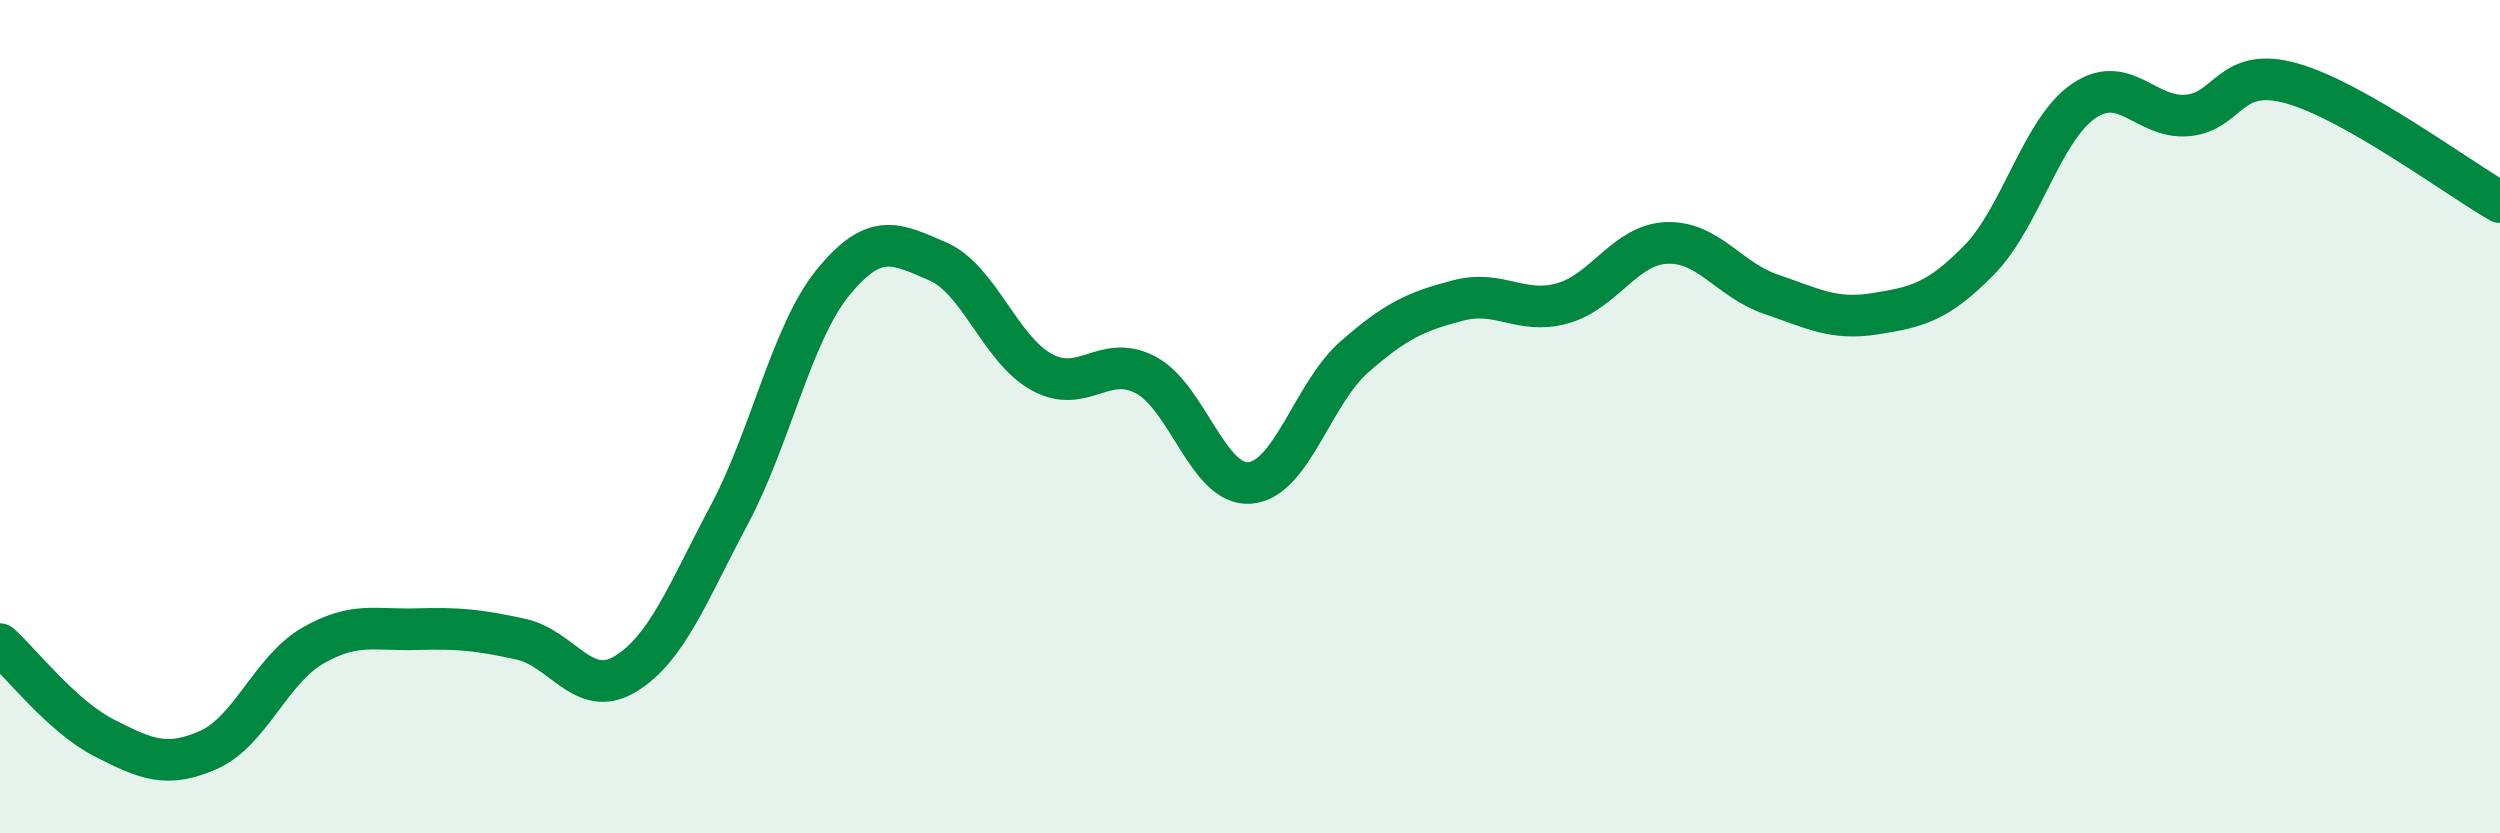
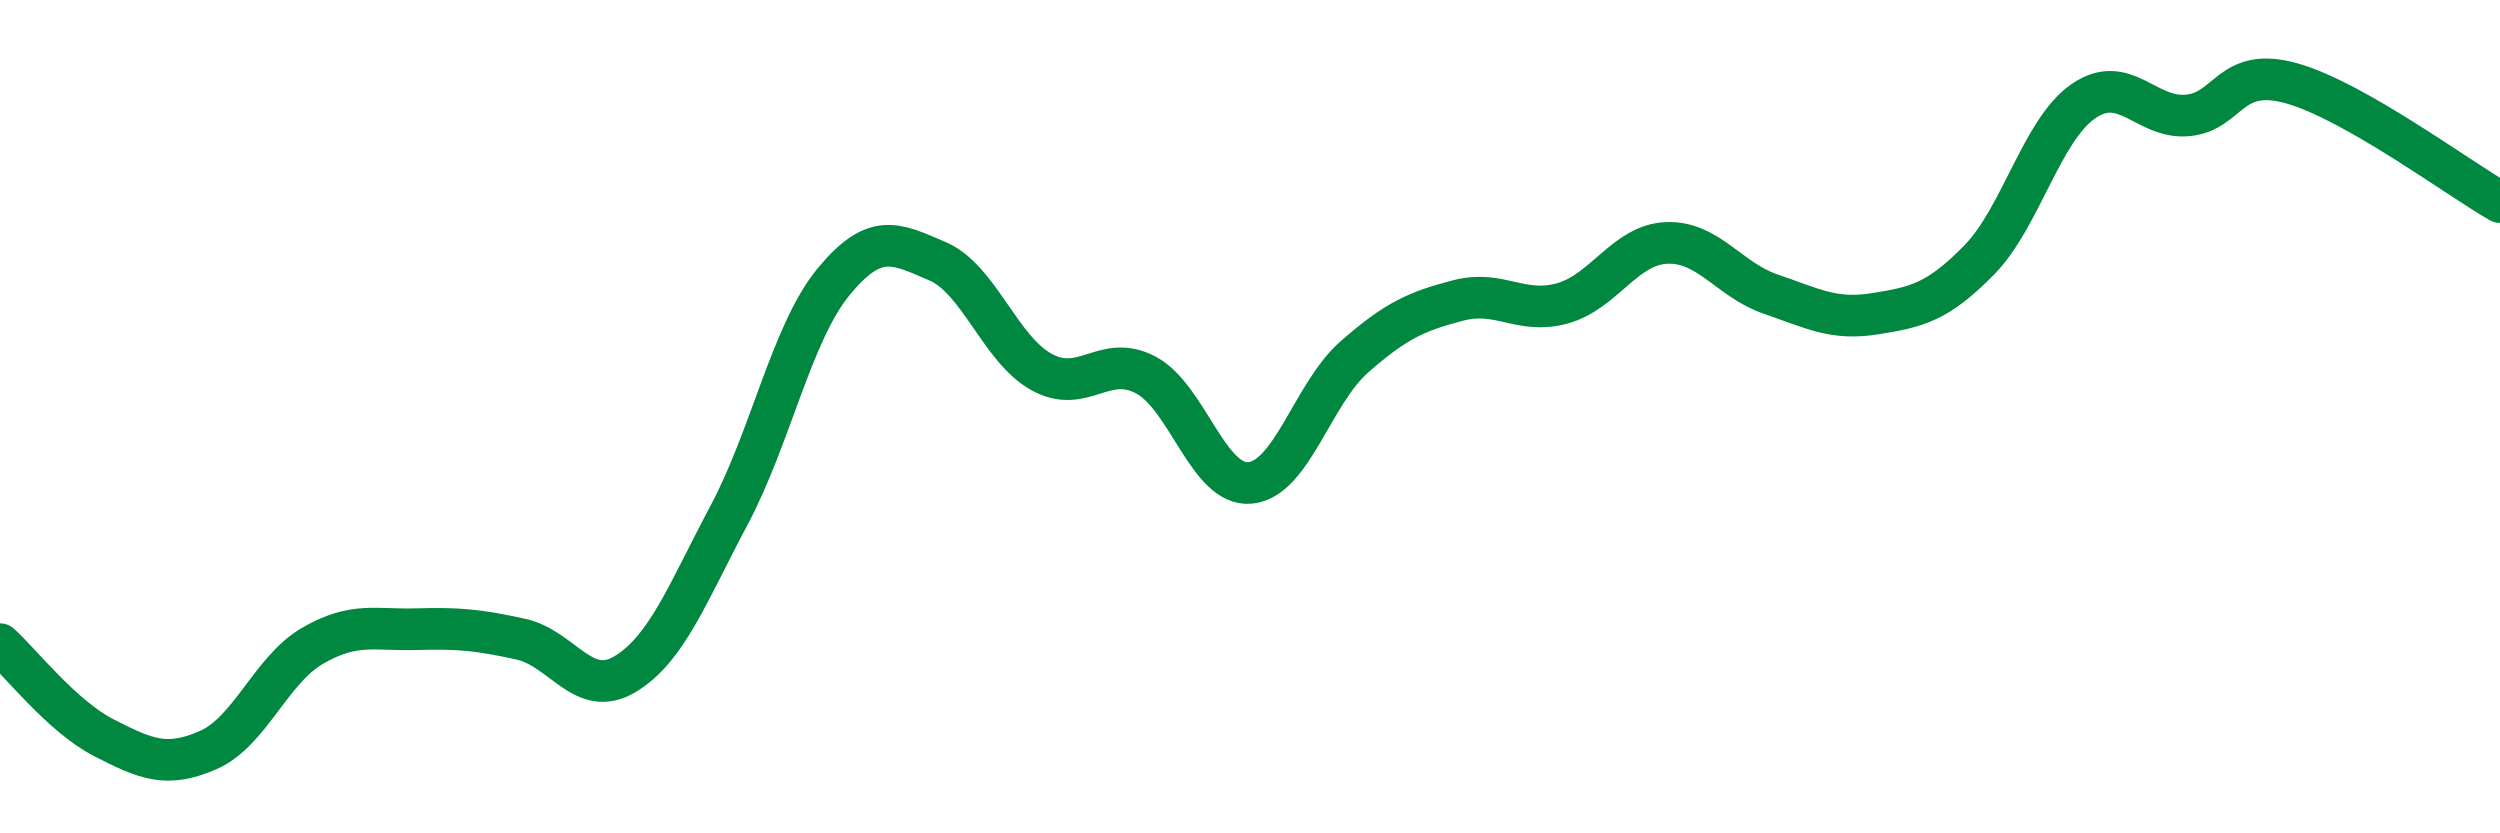
<svg xmlns="http://www.w3.org/2000/svg" width="60" height="20" viewBox="0 0 60 20">
-   <path d="M 0,15.46 C 0.5,15.91 1.5,17.2 2.5,17.71 C 3.5,18.22 4,18.44 5,18 C 6,17.56 6.5,16.08 7.5,15.5 C 8.5,14.92 9,15.13 10,15.1 C 11,15.07 11.5,15.12 12.5,15.34 C 13.5,15.56 14,16.78 15,16.18 C 16,15.58 16.5,14.24 17.5,12.36 C 18.5,10.48 19,7.99 20,6.77 C 21,5.55 21.5,5.84 22.5,6.27 C 23.5,6.7 24,8.38 25,8.93 C 26,9.48 26.5,8.47 27.5,9 C 28.5,9.53 29,11.68 30,11.59 C 31,11.5 31.5,9.45 32.5,8.57 C 33.5,7.69 34,7.47 35,7.21 C 36,6.95 36.5,7.56 37.5,7.28 C 38.5,7 39,5.87 40,5.83 C 41,5.79 41.5,6.72 42.5,7.06 C 43.5,7.4 44,7.69 45,7.53 C 46,7.37 46.5,7.26 47.5,6.24 C 48.5,5.22 49,3.12 50,2.43 C 51,1.74 51.5,2.86 52.5,2.77 C 53.5,2.68 53.5,1.58 55,2 C 56.5,2.42 59,4.28 60,4.85L60 20L0 20Z" fill="#008740" opacity="0.1" stroke-linecap="round" stroke-linejoin="round" />
  <path d="M 0,15.46 C 0.5,15.91 1.5,17.2 2.5,17.71 C 3.5,18.22 4,18.44 5,18 C 6,17.56 6.5,16.08 7.5,15.5 C 8.5,14.92 9,15.13 10,15.1 C 11,15.07 11.5,15.12 12.5,15.34 C 13.5,15.56 14,16.78 15,16.18 C 16,15.58 16.5,14.24 17.5,12.36 C 18.5,10.48 19,7.99 20,6.77 C 21,5.55 21.5,5.84 22.5,6.27 C 23.5,6.7 24,8.38 25,8.93 C 26,9.48 26.5,8.47 27.5,9 C 28.5,9.53 29,11.68 30,11.59 C 31,11.5 31.5,9.45 32.5,8.57 C 33.5,7.69 34,7.47 35,7.21 C 36,6.95 36.5,7.56 37.5,7.28 C 38.5,7 39,5.87 40,5.83 C 41,5.79 41.5,6.72 42.5,7.06 C 43.5,7.4 44,7.69 45,7.53 C 46,7.37 46.5,7.26 47.5,6.24 C 48.5,5.22 49,3.12 50,2.43 C 51,1.74 51.5,2.86 52.5,2.77 C 53.5,2.68 53.5,1.58 55,2 C 56.5,2.42 59,4.28 60,4.85" stroke="#008740" stroke-width="1" fill="none" stroke-linecap="round" stroke-linejoin="round" />
</svg>